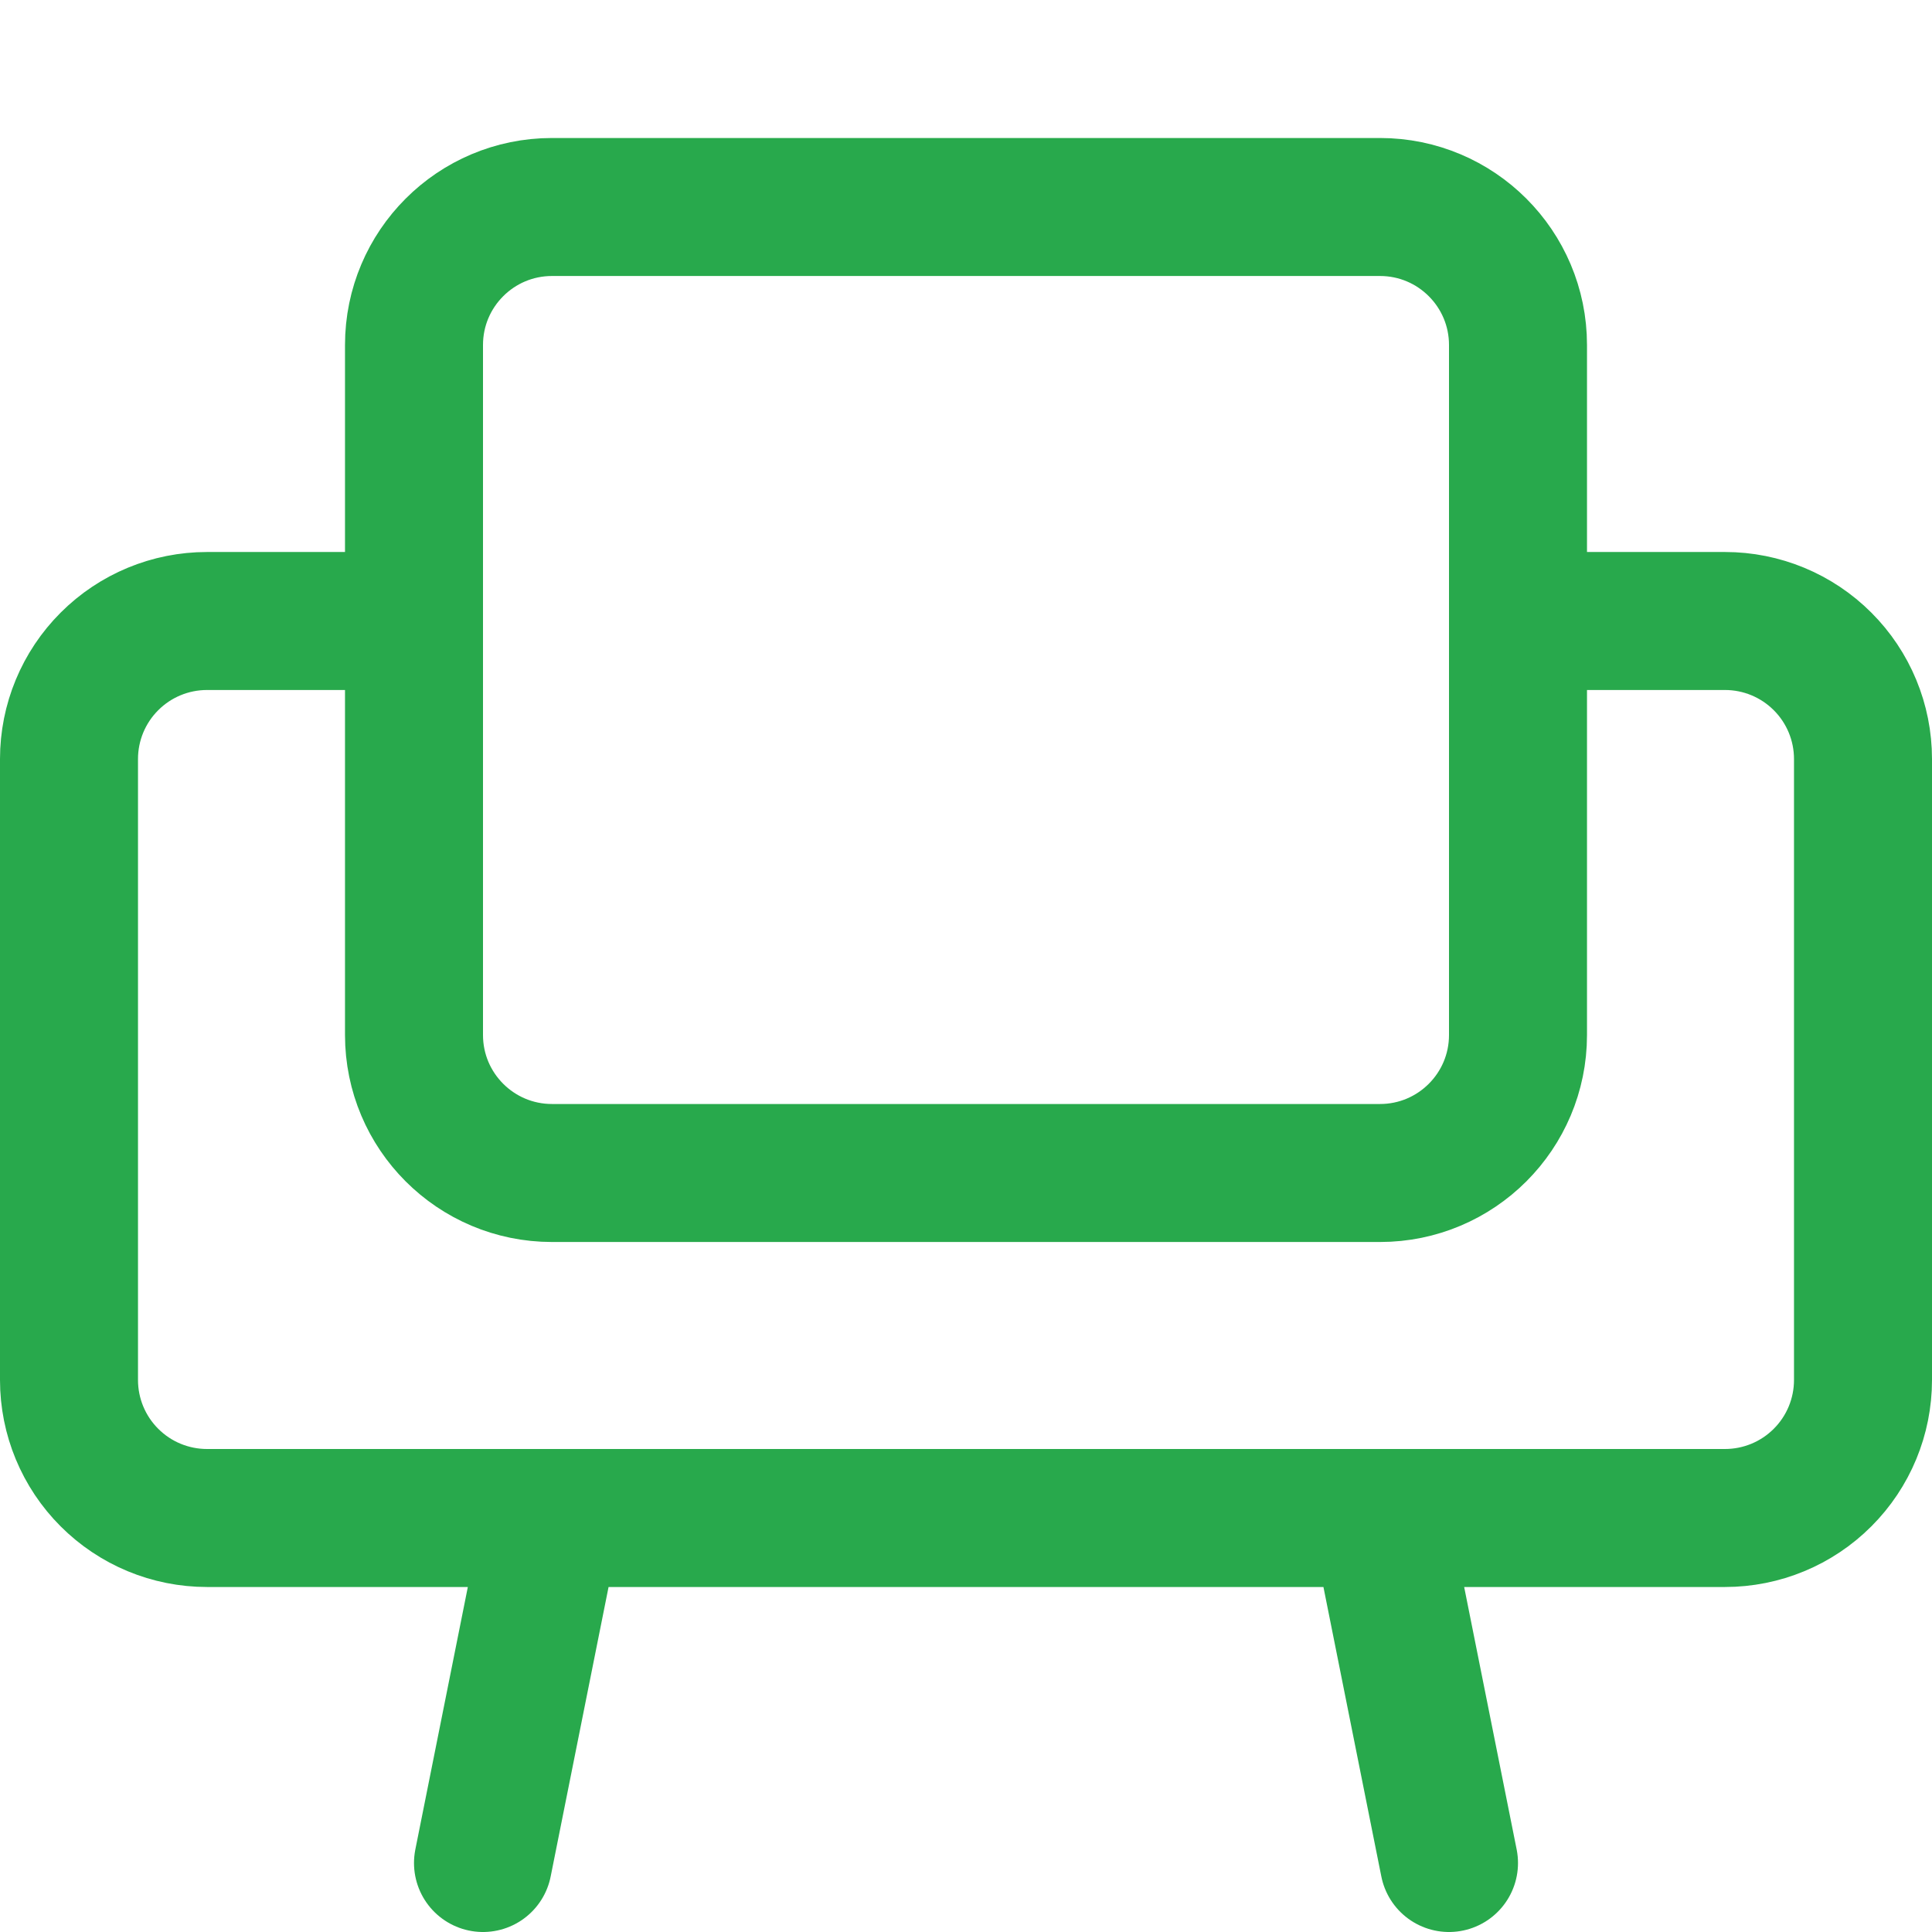
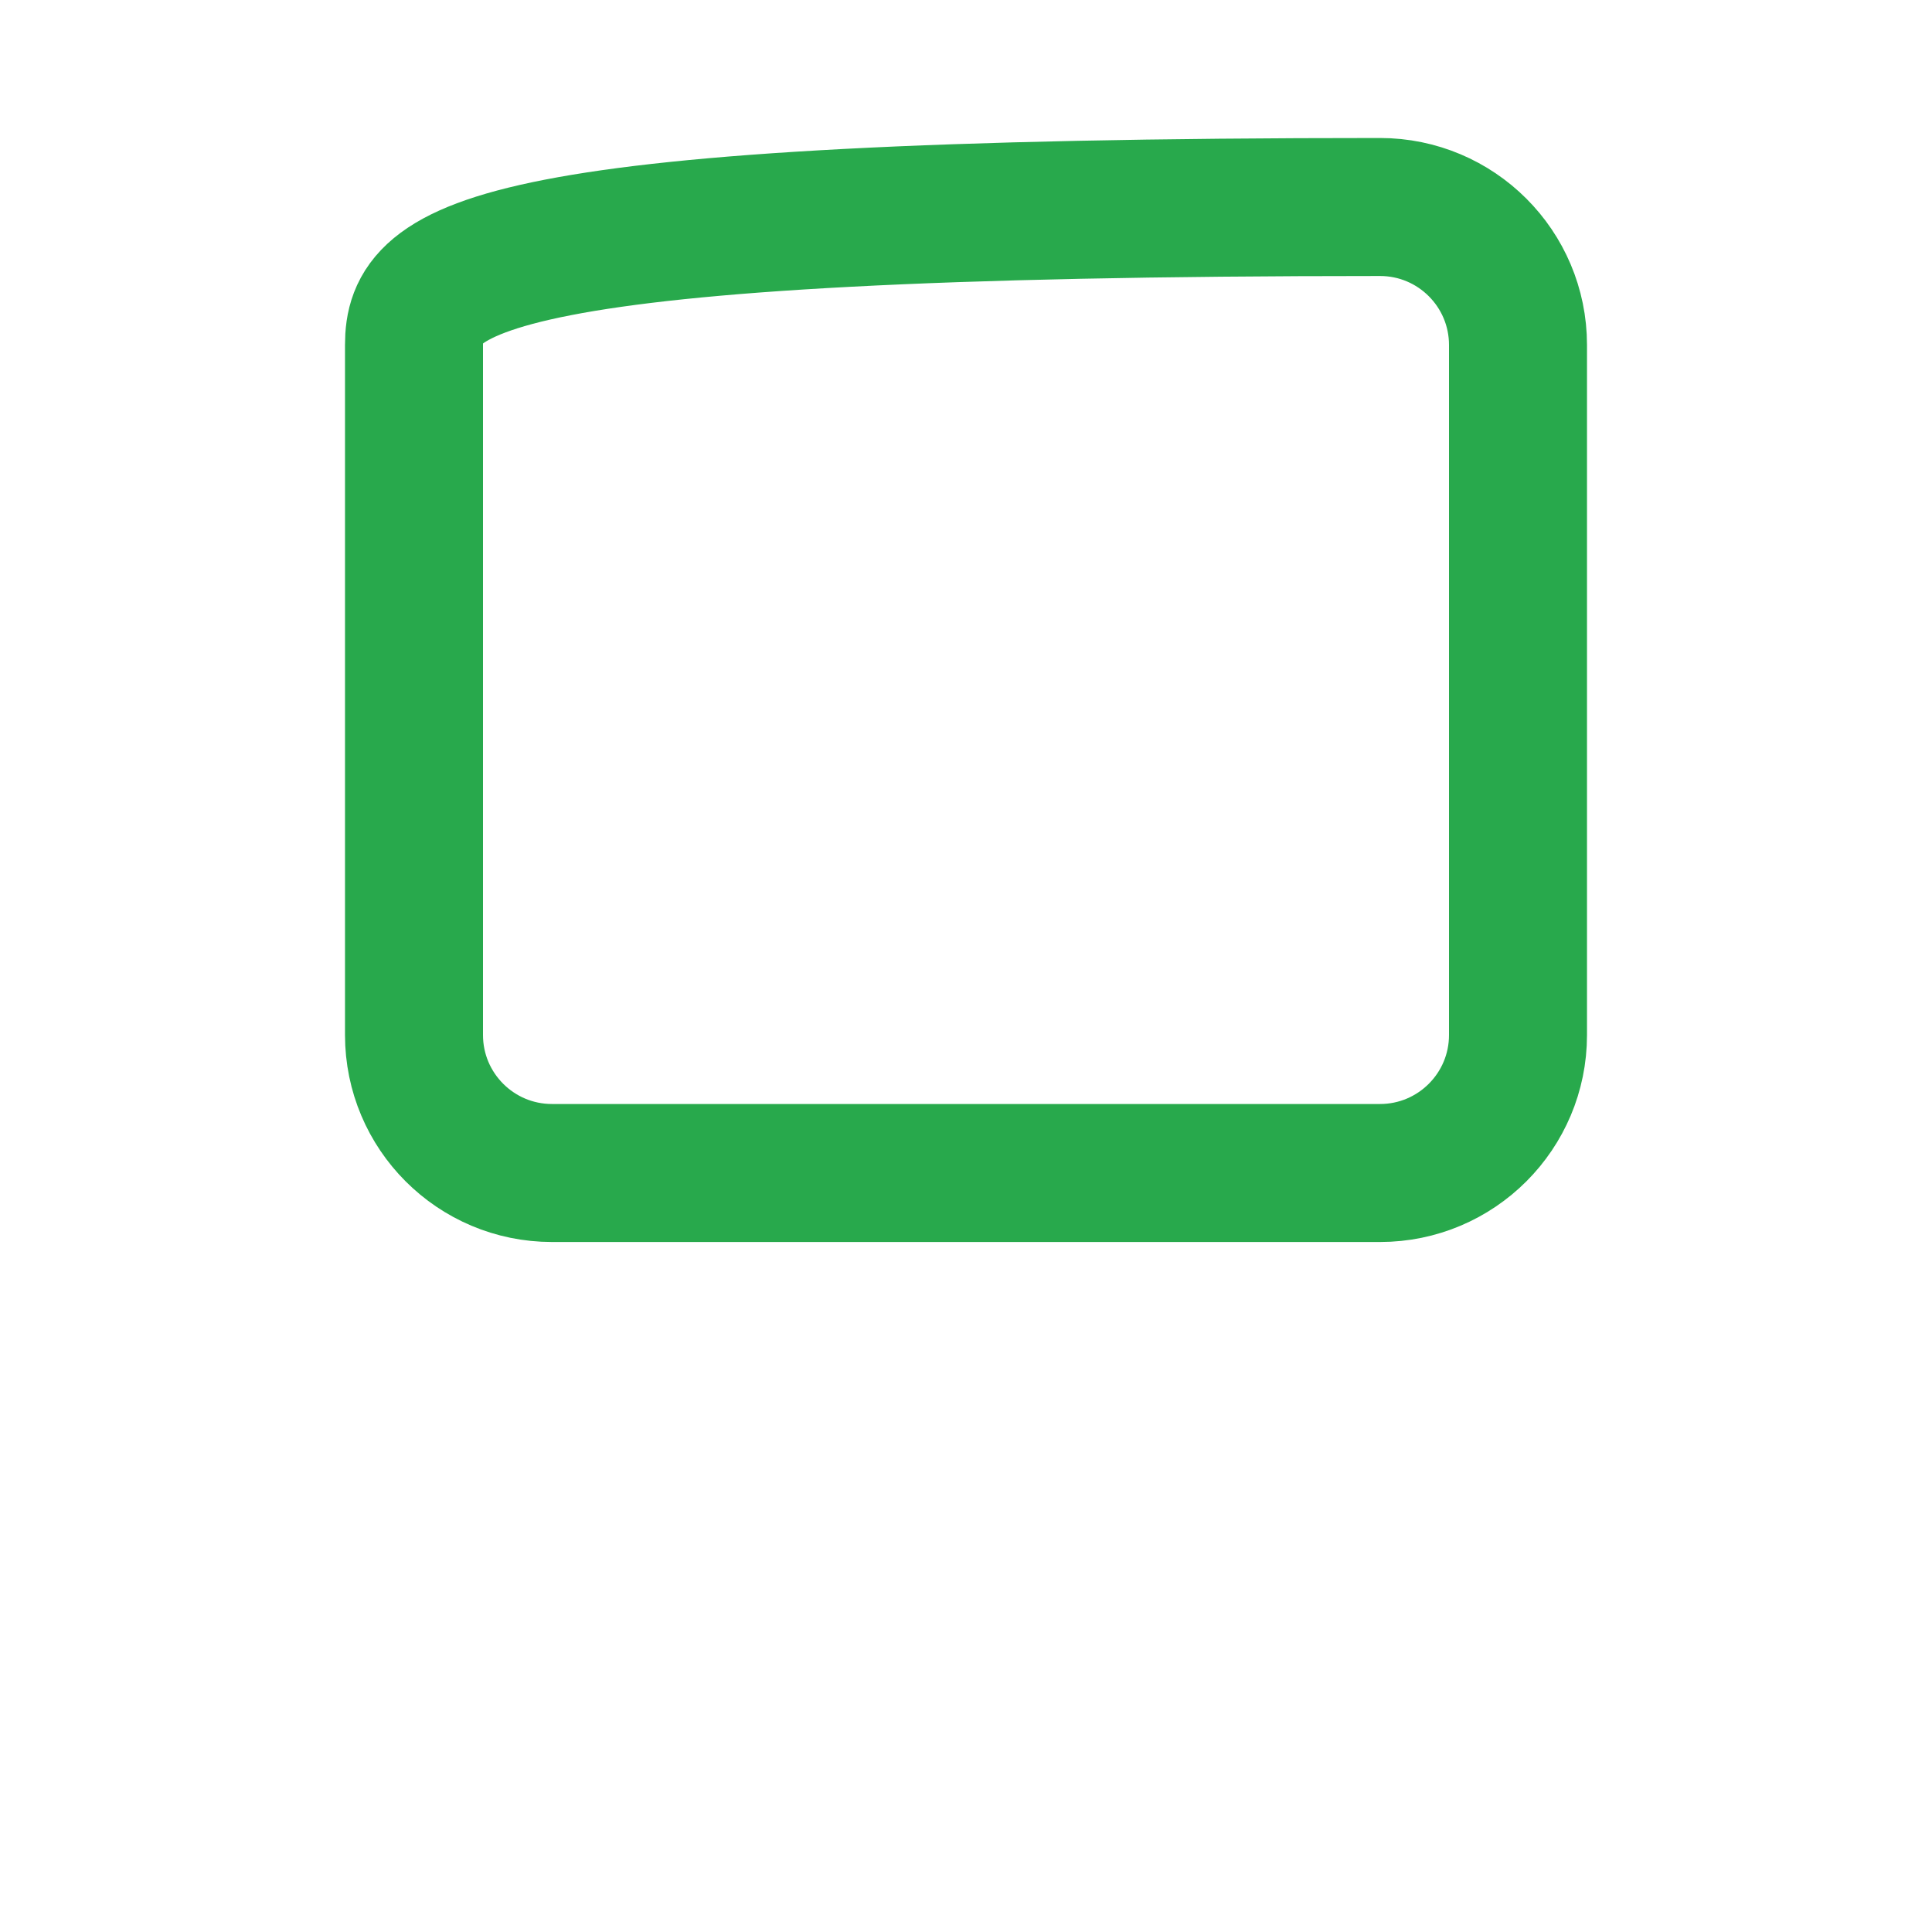
<svg xmlns="http://www.w3.org/2000/svg" width="56" height="56" viewBox="0 0 56 56" fill="none">
-   <path d="M40 6H16C13.791 6 12 7.791 12 10V30C12 32.209 13.791 34 16 34H40C42.209 34 44 32.209 44 30V10C44 7.791 42.209 6 40 6Z" stroke="#28A94C" stroke-width="4" stroke-linecap="round" stroke-linejoin="round" />
-   <path d="M12 18H6C4.939 18 3.922 18.421 3.172 19.172C2.421 19.922 2 20.939 2 22V40C2 41.061 2.421 42.078 3.172 42.828C3.922 43.579 4.939 44 6 44H50C51.061 44 52.078 43.579 52.828 42.828C53.579 42.078 54 41.061 54 40V22C54 20.939 53.579 19.922 52.828 19.172C52.078 18.421 51.061 18 50 18H44M16 44L14 54M40 44L42 54" stroke="#28A94C" stroke-width="4" stroke-linecap="round" stroke-linejoin="round" />
+   <path d="M40 6C13.791 6 12 7.791 12 10V30C12 32.209 13.791 34 16 34H40C42.209 34 44 32.209 44 30V10C44 7.791 42.209 6 40 6Z" stroke="#28A94C" stroke-width="4" stroke-linecap="round" stroke-linejoin="round" />
</svg>